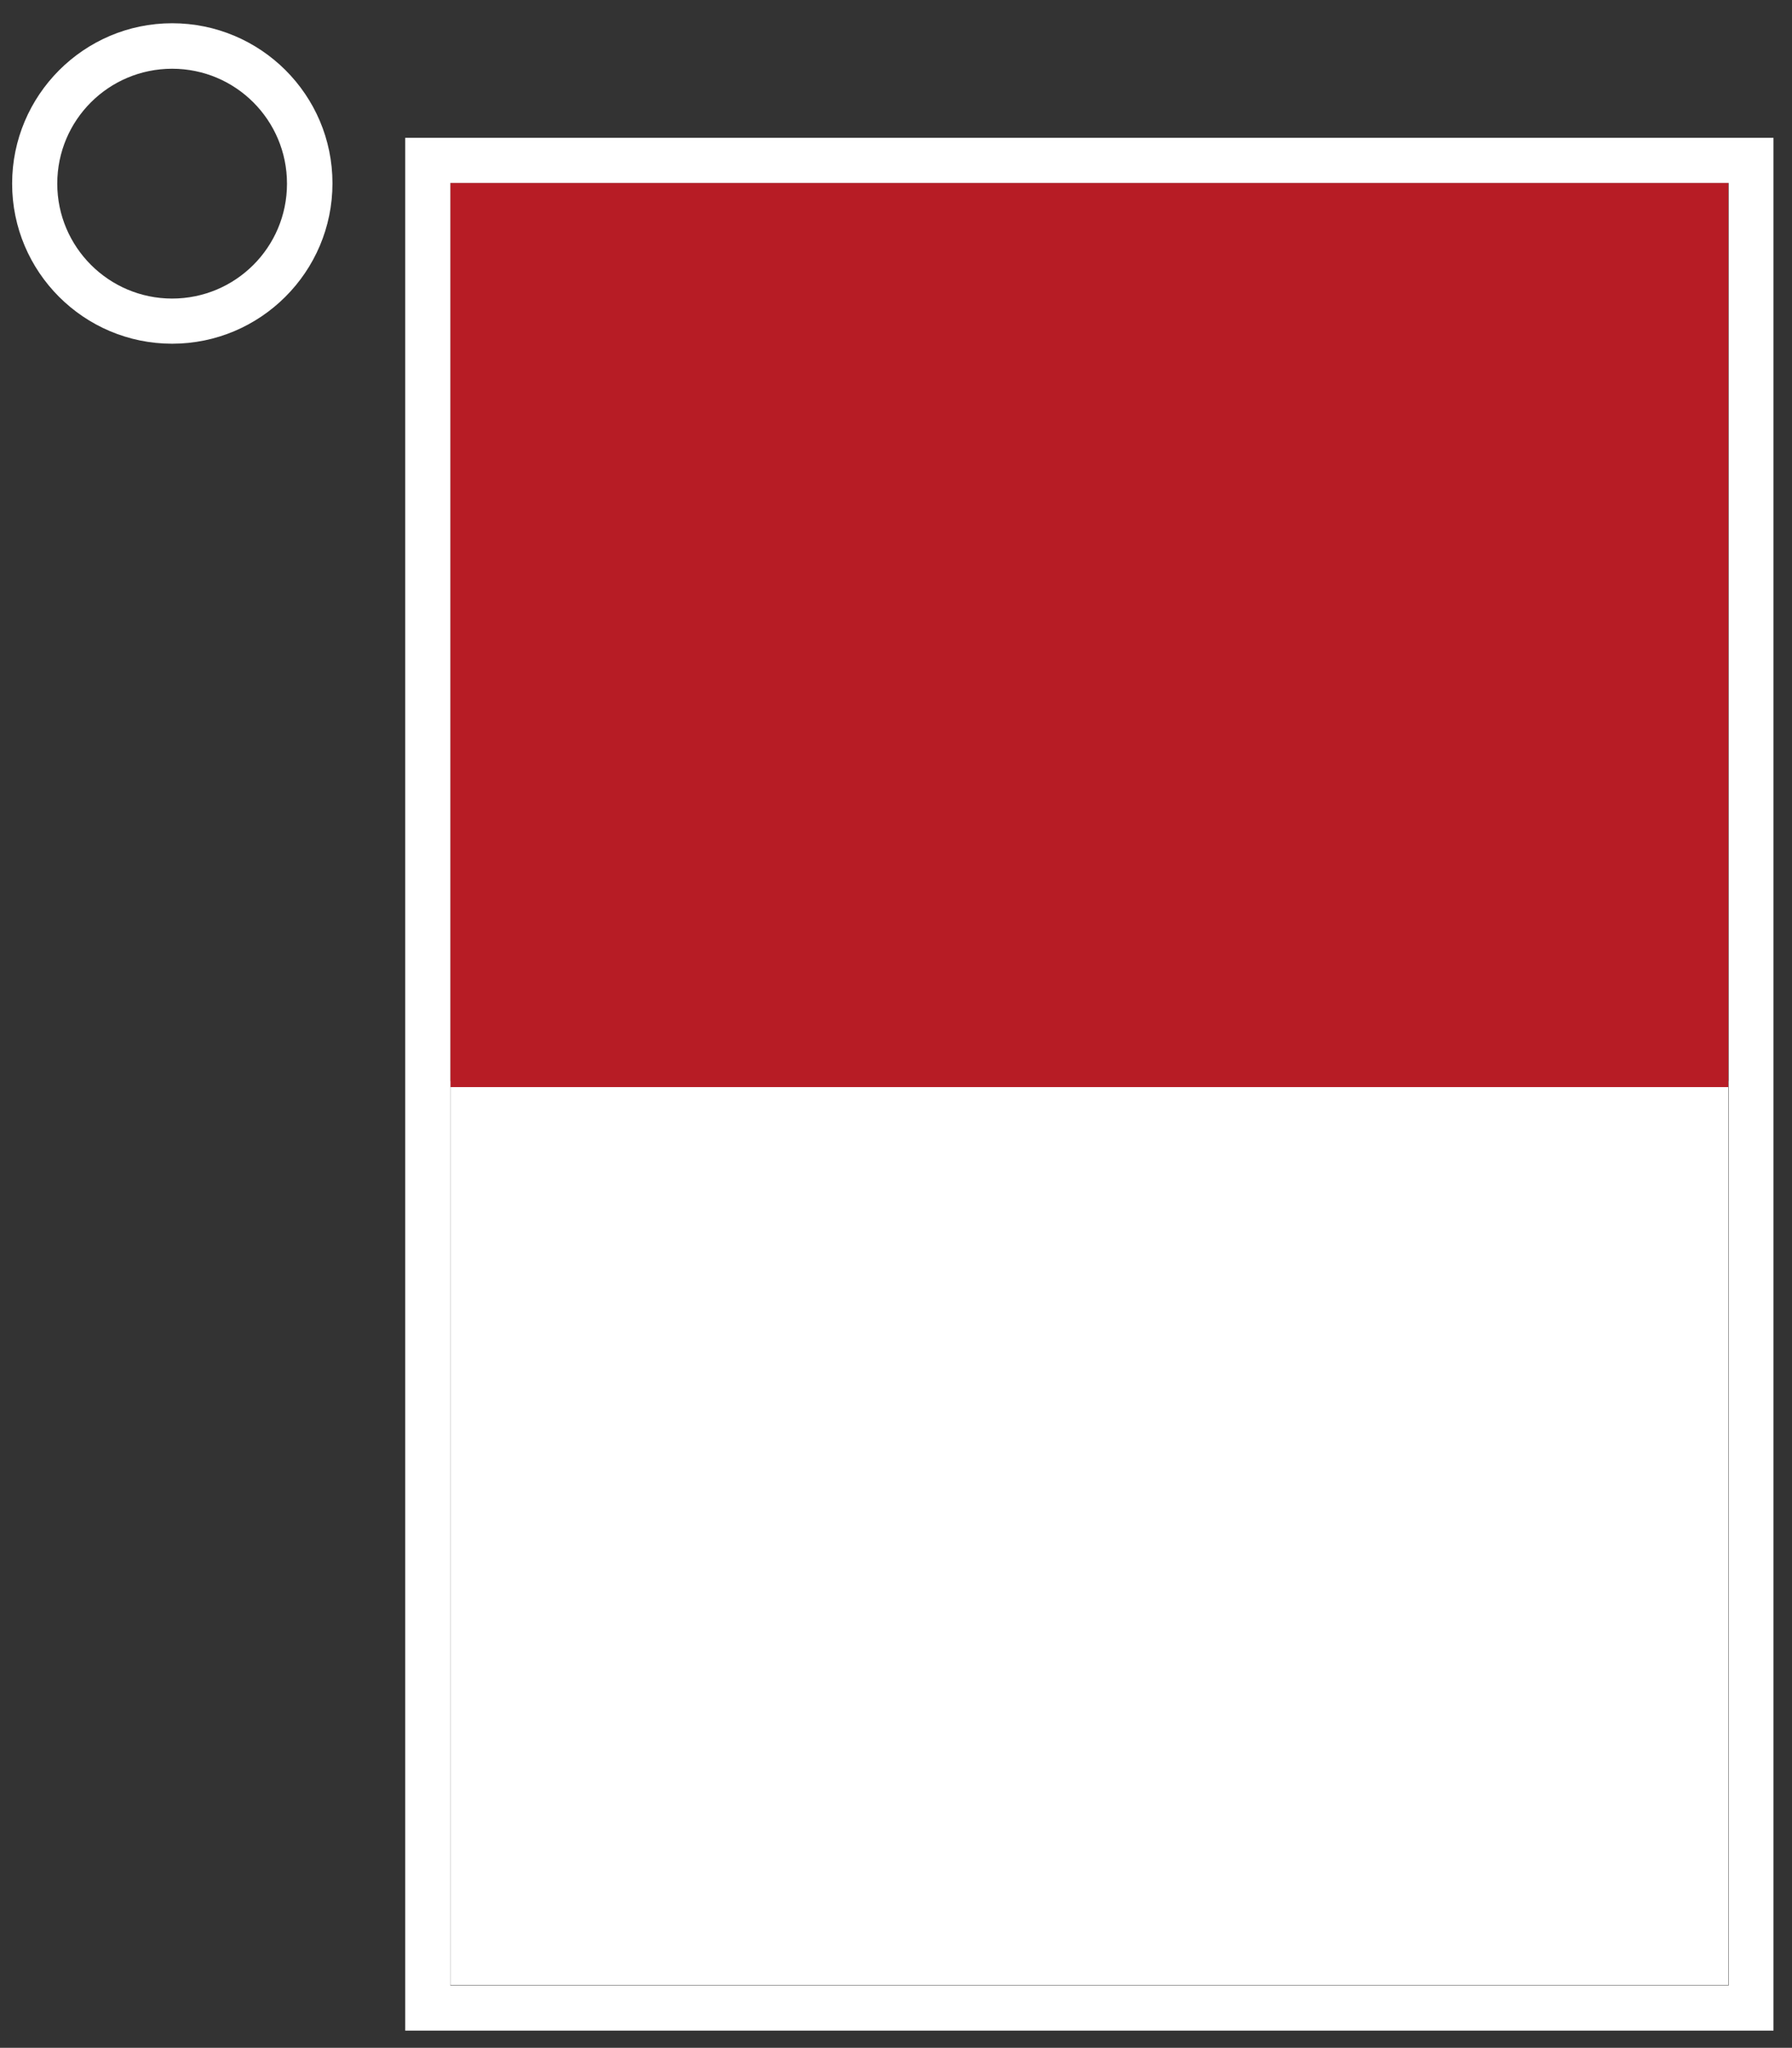
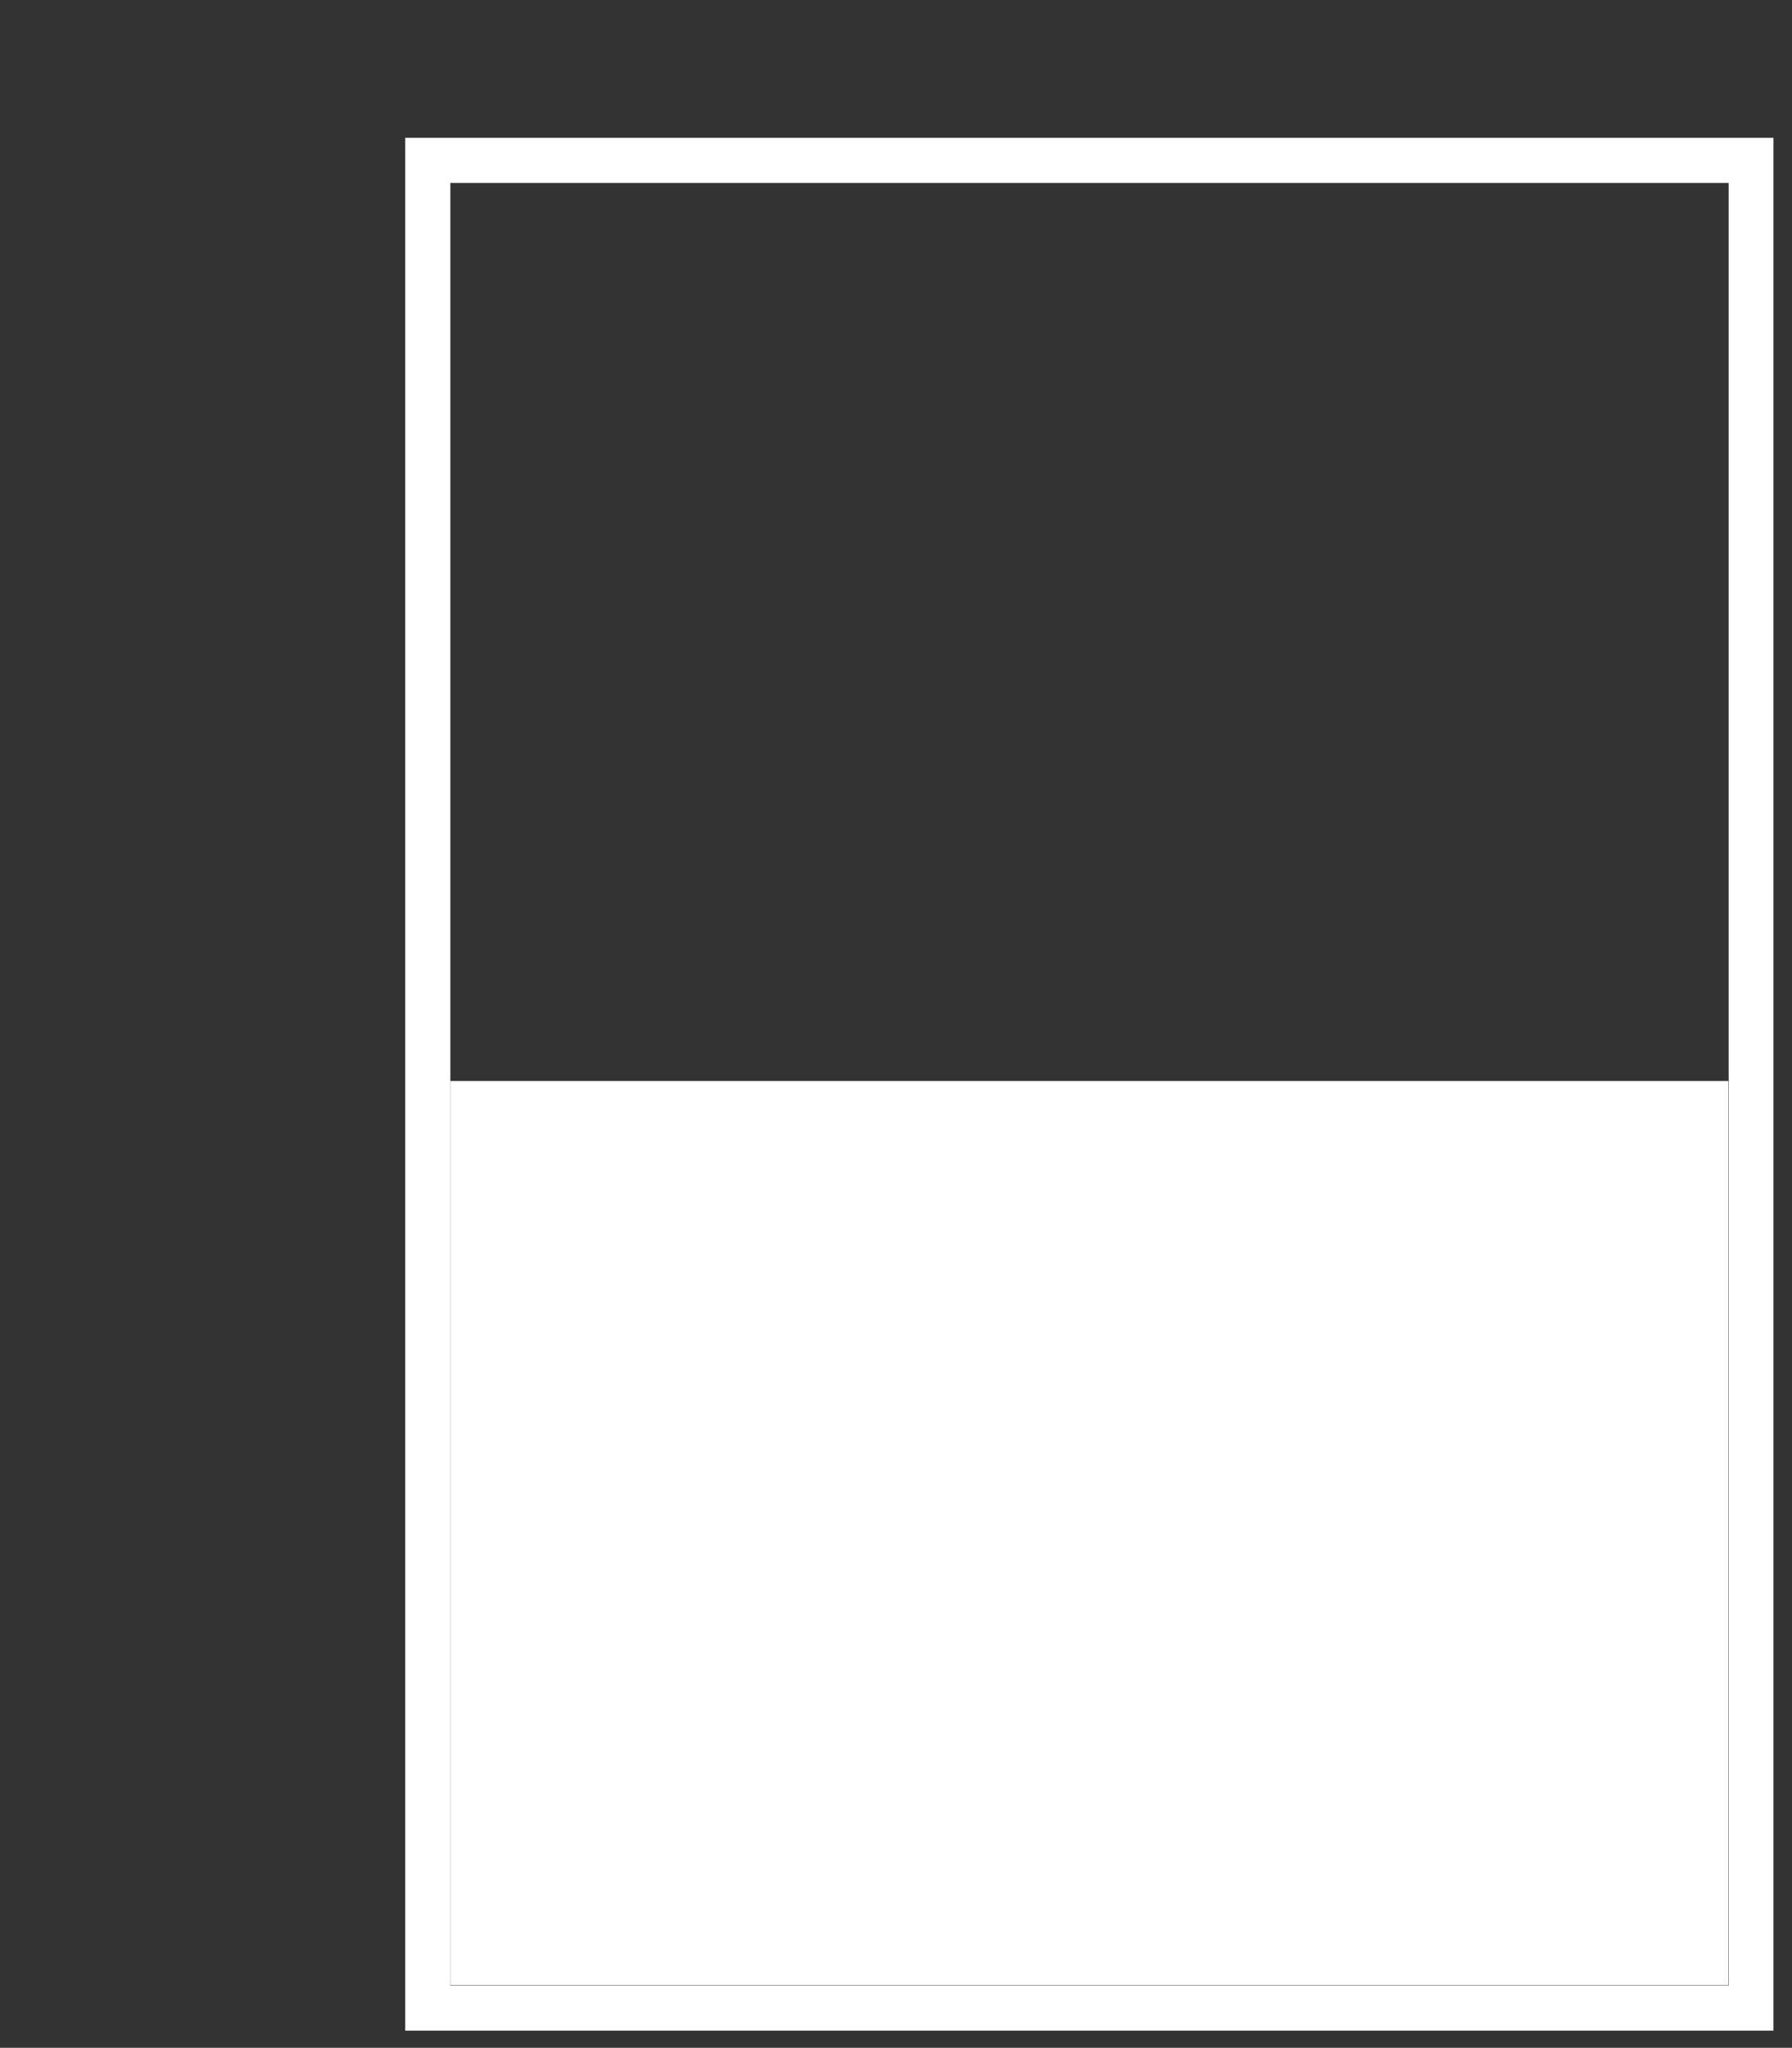
<svg xmlns="http://www.w3.org/2000/svg" version="1.1" x="0px" y="0px" viewBox="0 0 532 607.7" style="enable-background:new 0 0 532 607.7;" xml:space="preserve">
  <rect x="0" y="0" width="532" height="607.7" fill="#333333" stroke="none" />
  <style type="text/css"> .st0{display:none;} .st1{display:inline;} .st2{fill:none;stroke:#231815;stroke-width:19.815;stroke-miterlimit:10;} .st3{fill:#C30D23;stroke:#231815;stroke-width:19.815;stroke-miterlimit:10;} .st4{fill:#FFFFFF;} .st5{fill:#B71C25;} </style>
  <g id="レイヤー_1" class="st0">
    <g class="st1">
-       <circle class="st2" cx="47.8" cy="44" r="35.9" />
-       <rect x="134.7" y="44" class="st2" width="398.9" height="564.1" />
-       <rect x="193.1" y="-14.6" transform="matrix(-1.836970e-16 1 -1 -1.836970e-16 519.06 -149.25)" class="st3" width="282.1" height="398.9" />
-     </g>
+       </g>
  </g>
  <g id="レイヤー_2">
    <g>
-       <path class="st4" d="M51.1,20.4c18.9,0,34.1,15.3,34.1,34.1c0,18.9-15.3,34.1-34.1,34.1C32.3,88.6,17,73.3,17,54.5 C17,35.6,32.3,20.4,51.1,20.4 M51.1,6.9C24.9,6.9,3.6,28.3,3.6,54.5S24.9,102,51.1,102s47.6-21.3,47.6-47.6S77.3,6.9,51.1,6.9 L51.1,6.9z" />
-     </g>
+       </g>
    <g>
      <rect x="133.7" y="320.8" class="st4" width="379.4" height="268.3" />
    </g>
    <g>
-       <rect x="133.7" y="54.3" class="st5" width="379.4" height="268.3" />
-     </g>
+       </g>
    <g>
      <path class="st4" d="M513.2,54.3v534.9H133.7V54.3H513.2 M526.6,40.9h-13.4H133.7h-13.4v13.4v534.9v13.4h13.4h379.4h13.4v-13.4 V54.3V40.9L526.6,40.9z" />
    </g>
  </g>
</svg>